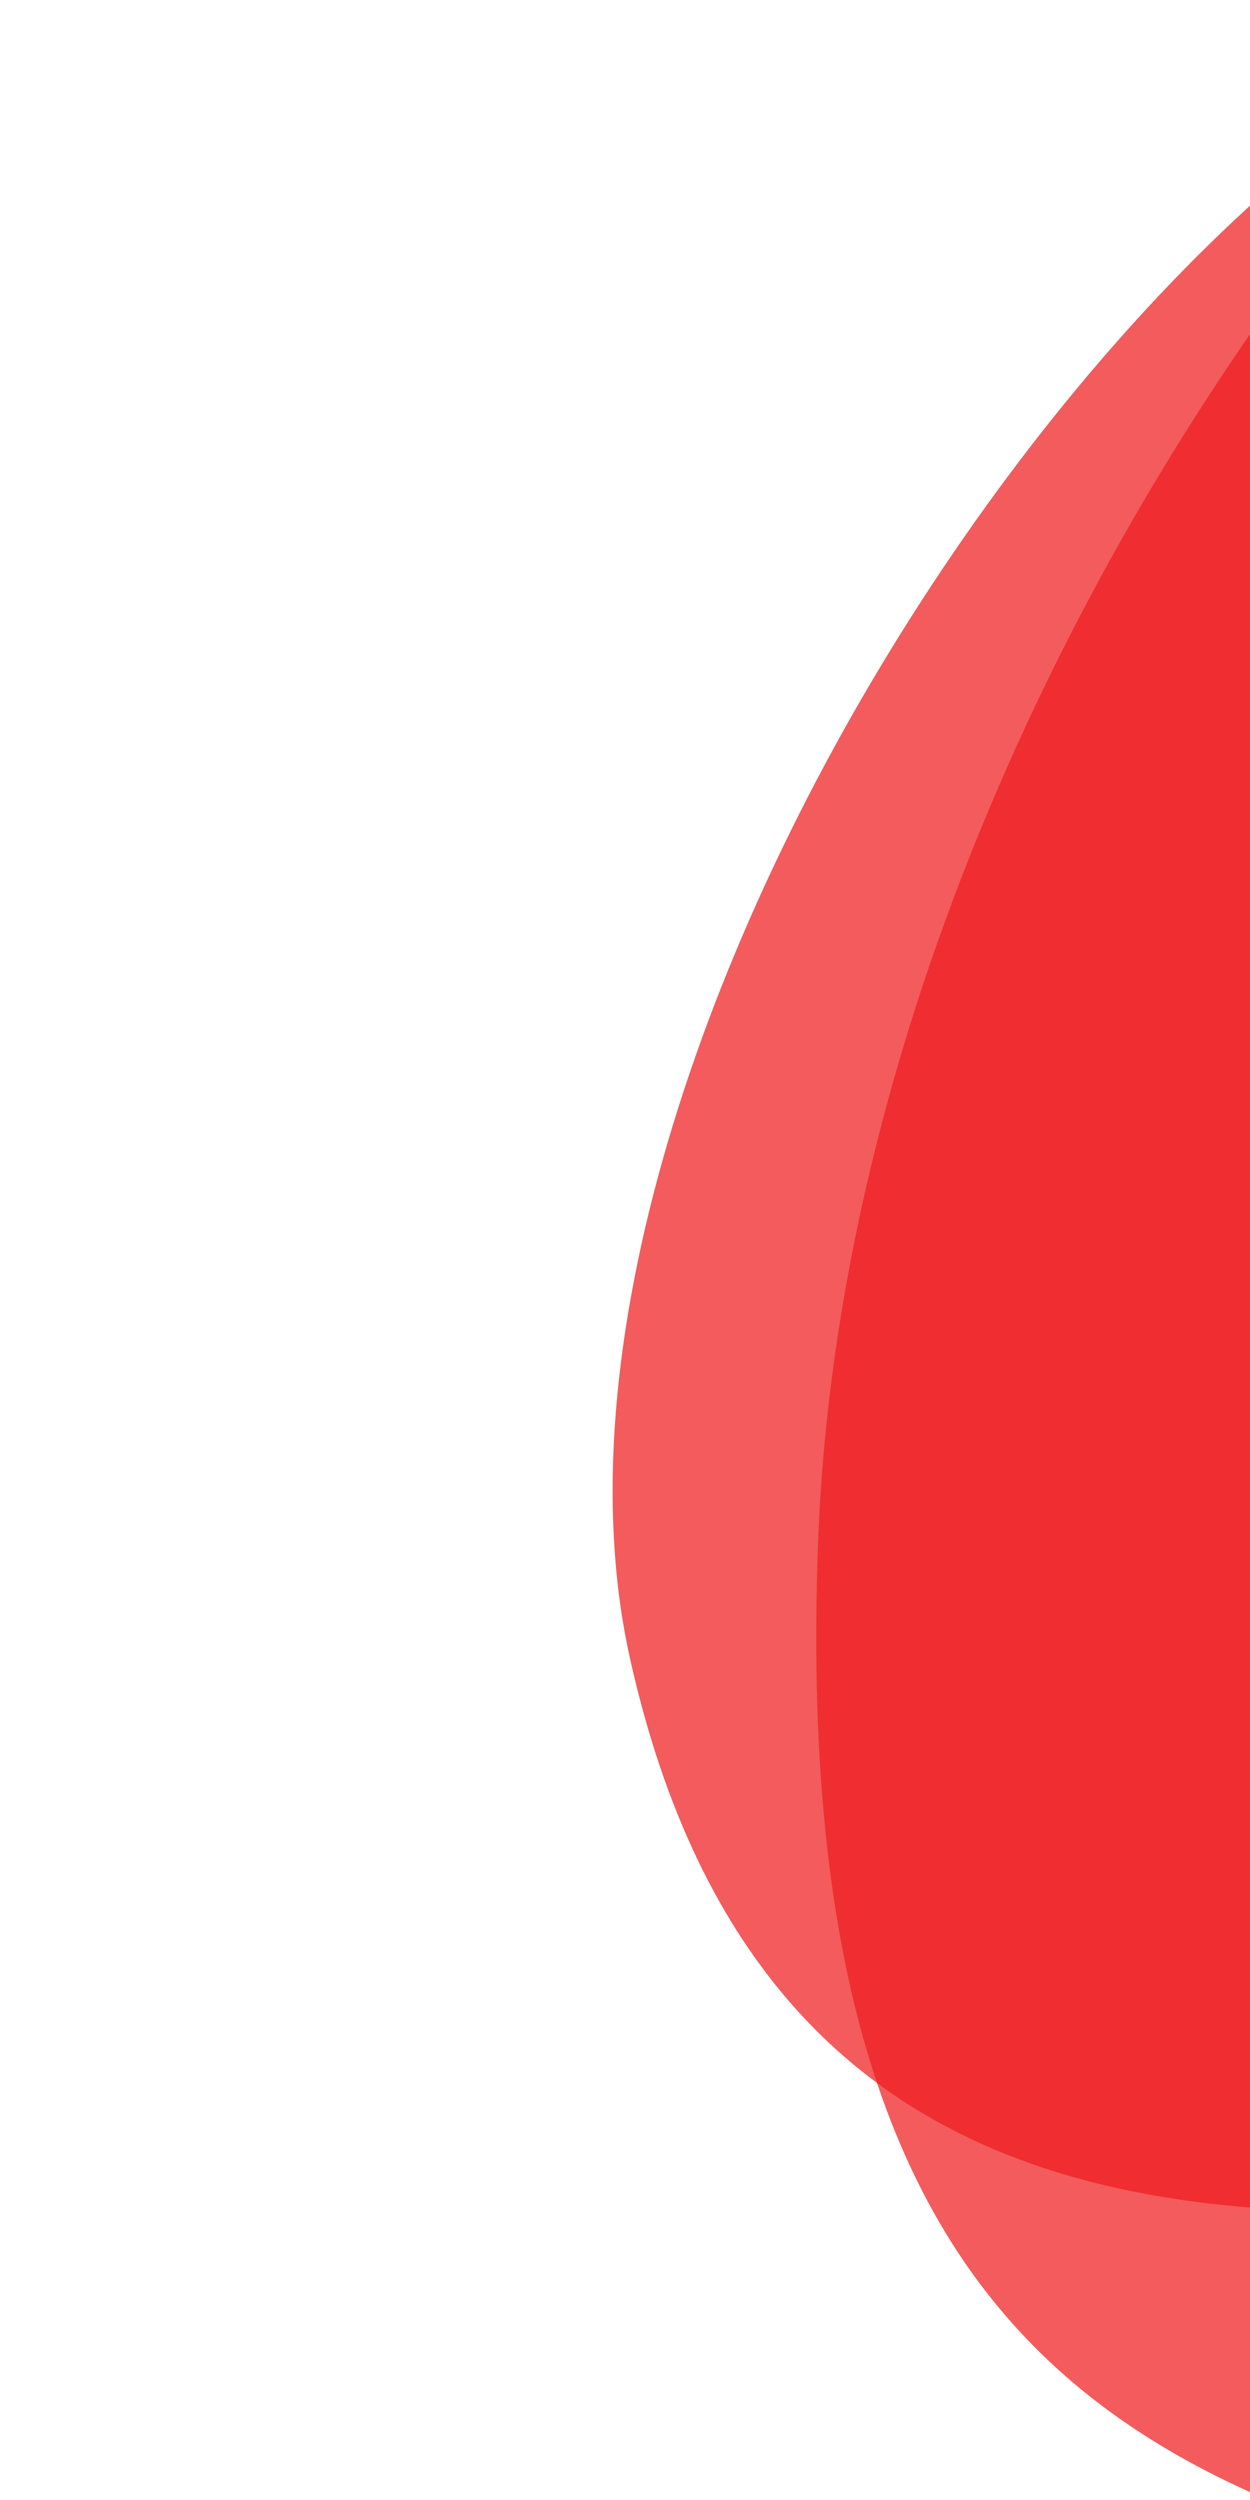
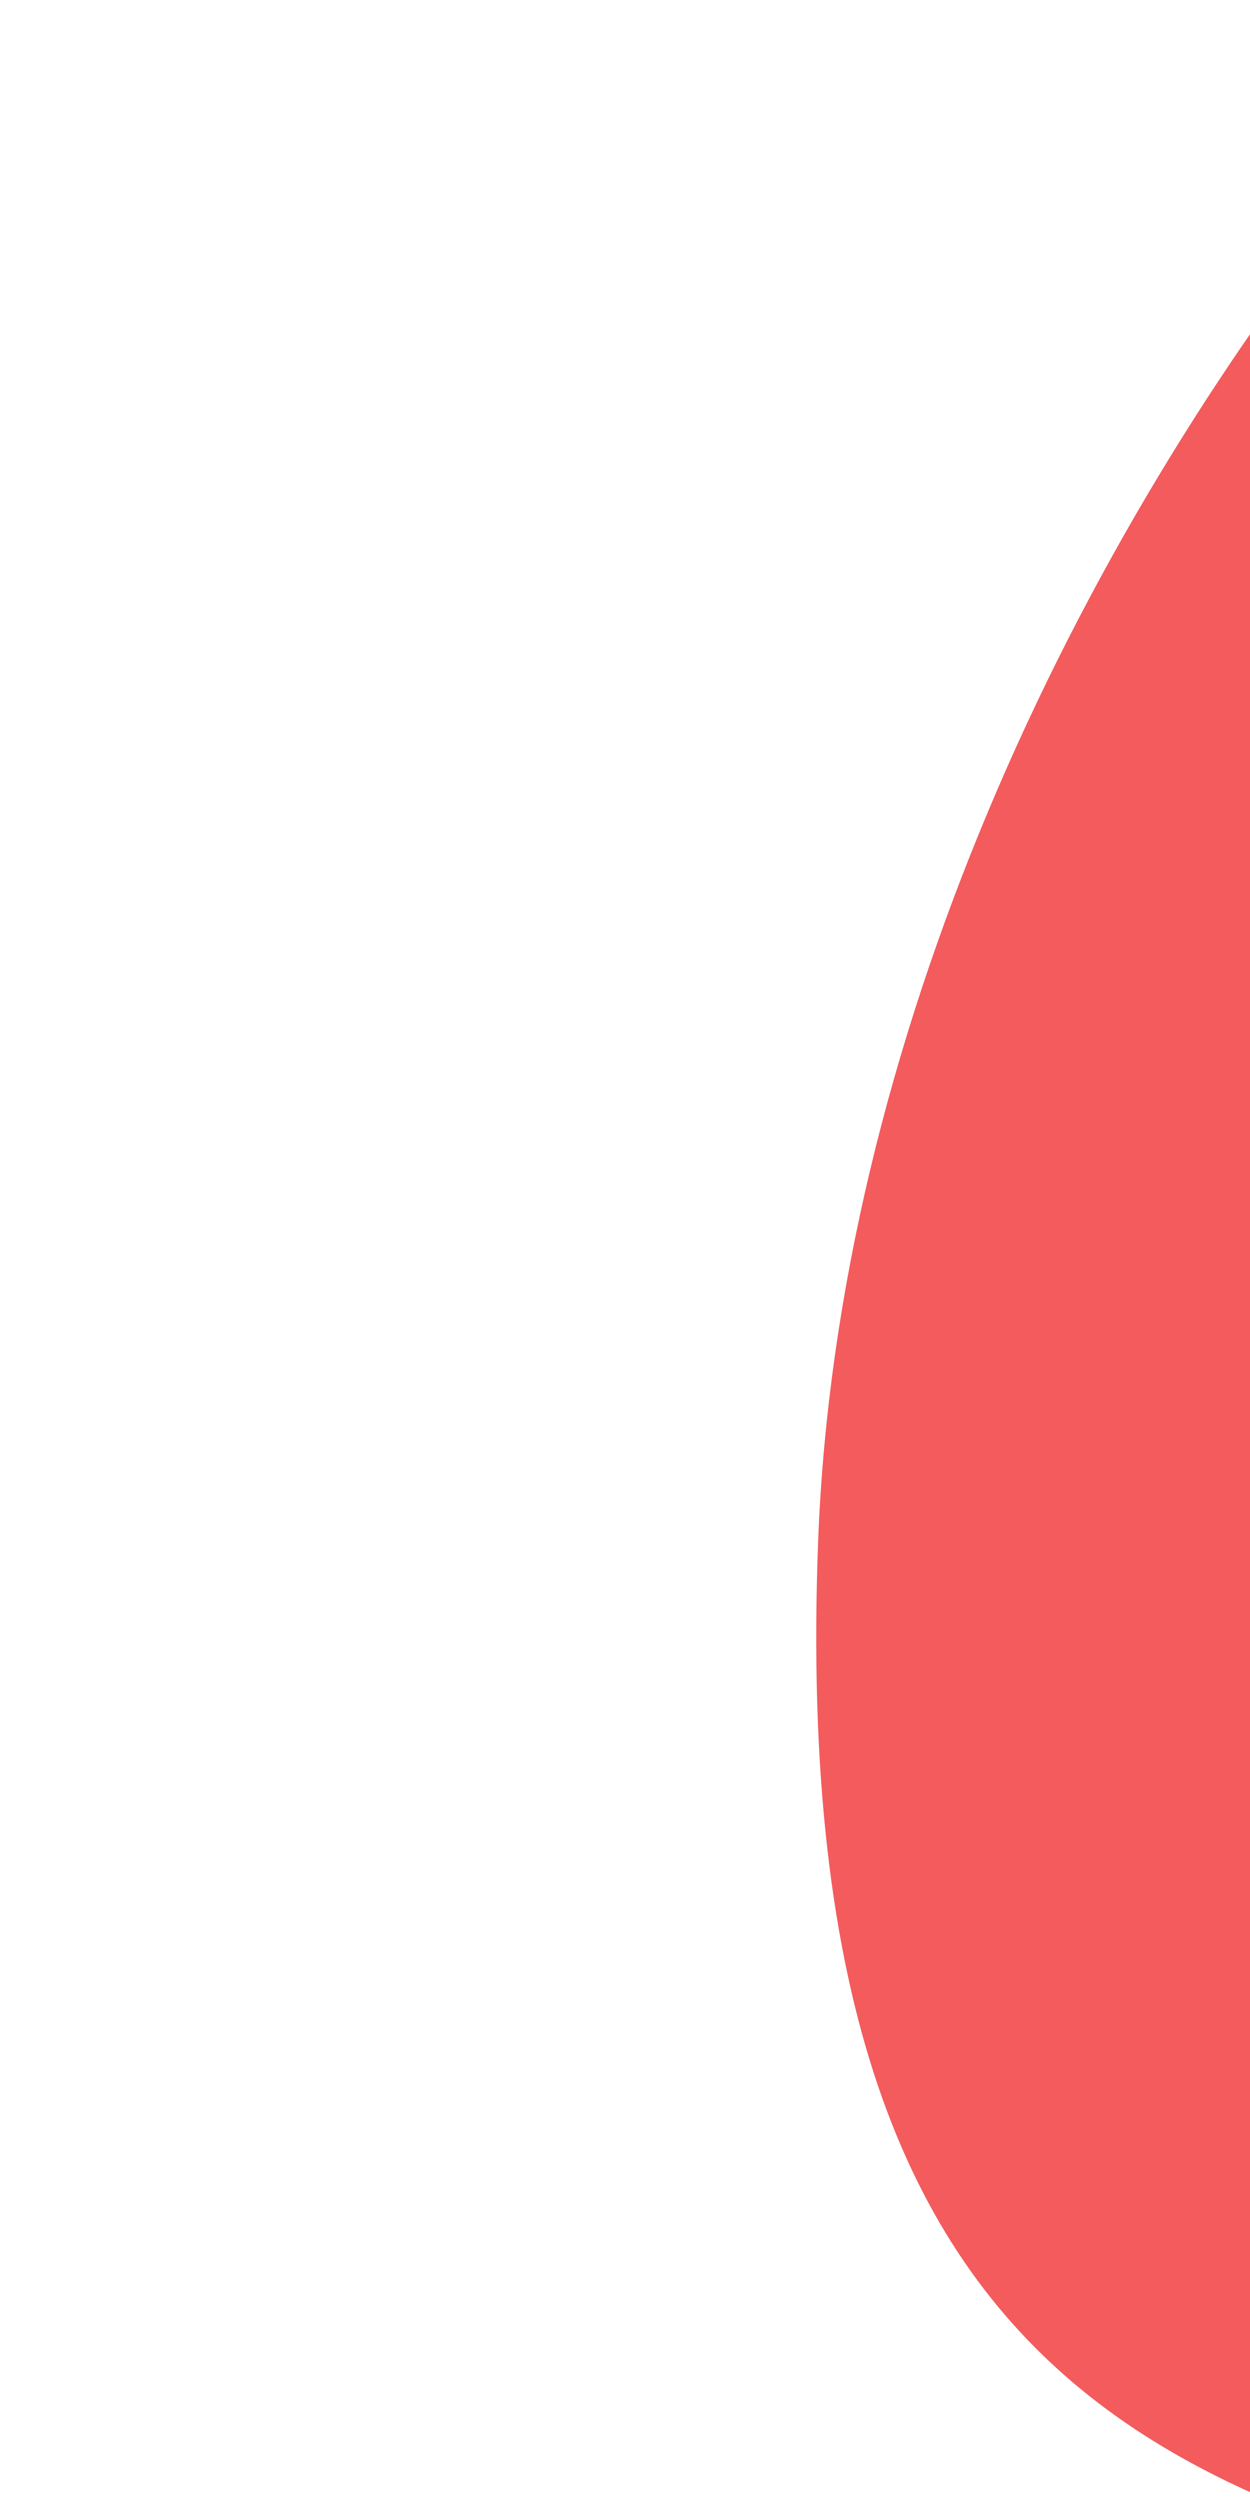
<svg xmlns="http://www.w3.org/2000/svg" xmlns:xlink="http://www.w3.org/1999/xlink" version="1.1" x="0px" y="0px" viewBox="0 0 400 800" style="enable-background:new 0 0 400 800;" xml:space="preserve">
  <style type="text/css">
	.st0{opacity:0.72;clip-path:url(#SVGID_2_);fill:#EE1C1F;}
</style>
  <g id="Capa_2">
</g>
  <g id="Capa_3">
</g>
  <g id="Capa_4">
    <g>
      <defs>
        <rect id="SVGID_1_" x="1" y="1" width="402" height="804" />
      </defs>
      <clipPath id="SVGID_2_">
        <use xlink:href="#SVGID_1_" style="overflow:visible;" />
      </clipPath>
-       <path class="st0" d="M564,844c-166.6-38.9-313.4-55.3-302.2-350.8C273.9,173.9,562.4-144.6,719.3-114    c148,28.9,239.5,202.2,224.2,473.2C926.7,654.4,711.9,878.6,564,844z" />
-       <path class="st0" d="M567.9,695.4c-163.2,24.5-322.7,31-366.3-164.7S380,4.3,543.4-10.6C697.5-24.7,842.3,94,866,276.9    C891.9,476.2,723.1,672,567.9,695.4z" />
+       <path class="st0" d="M564,844c-166.6-38.9-313.4-55.3-302.2-350.8C273.9,173.9,562.4-144.6,719.3-114    C926.7,654.4,711.9,878.6,564,844z" />
    </g>
  </g>
</svg>